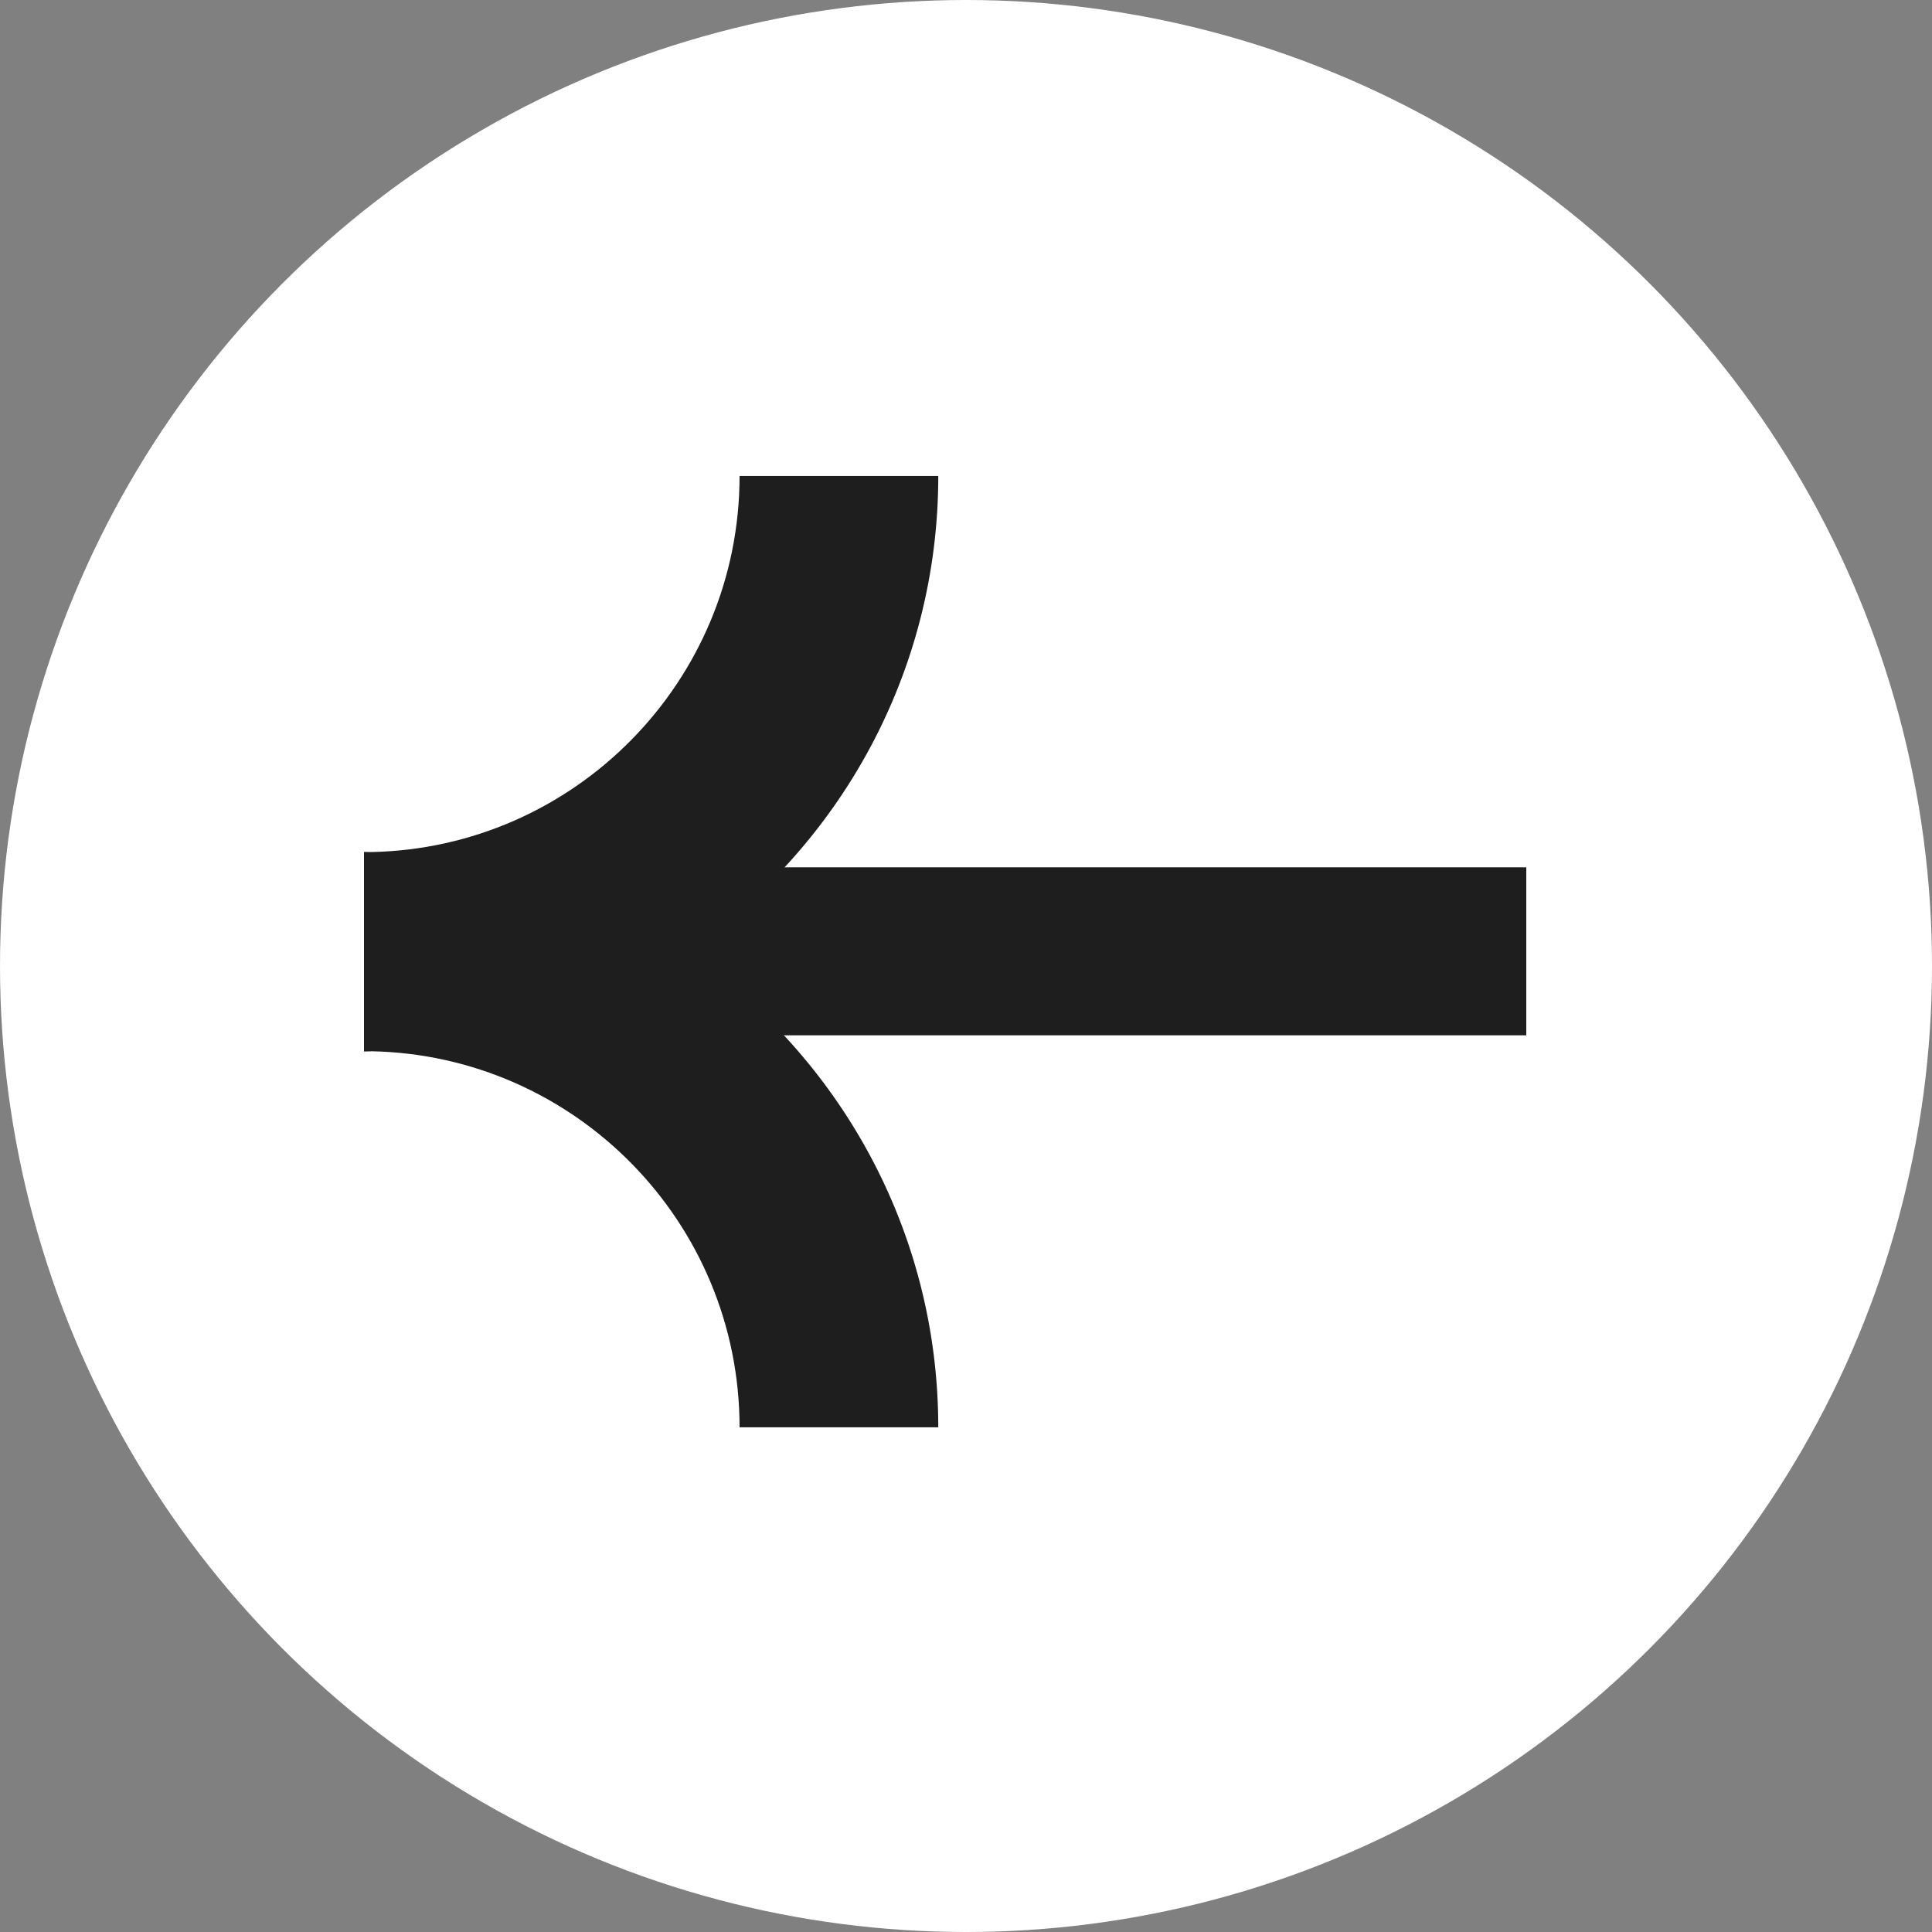
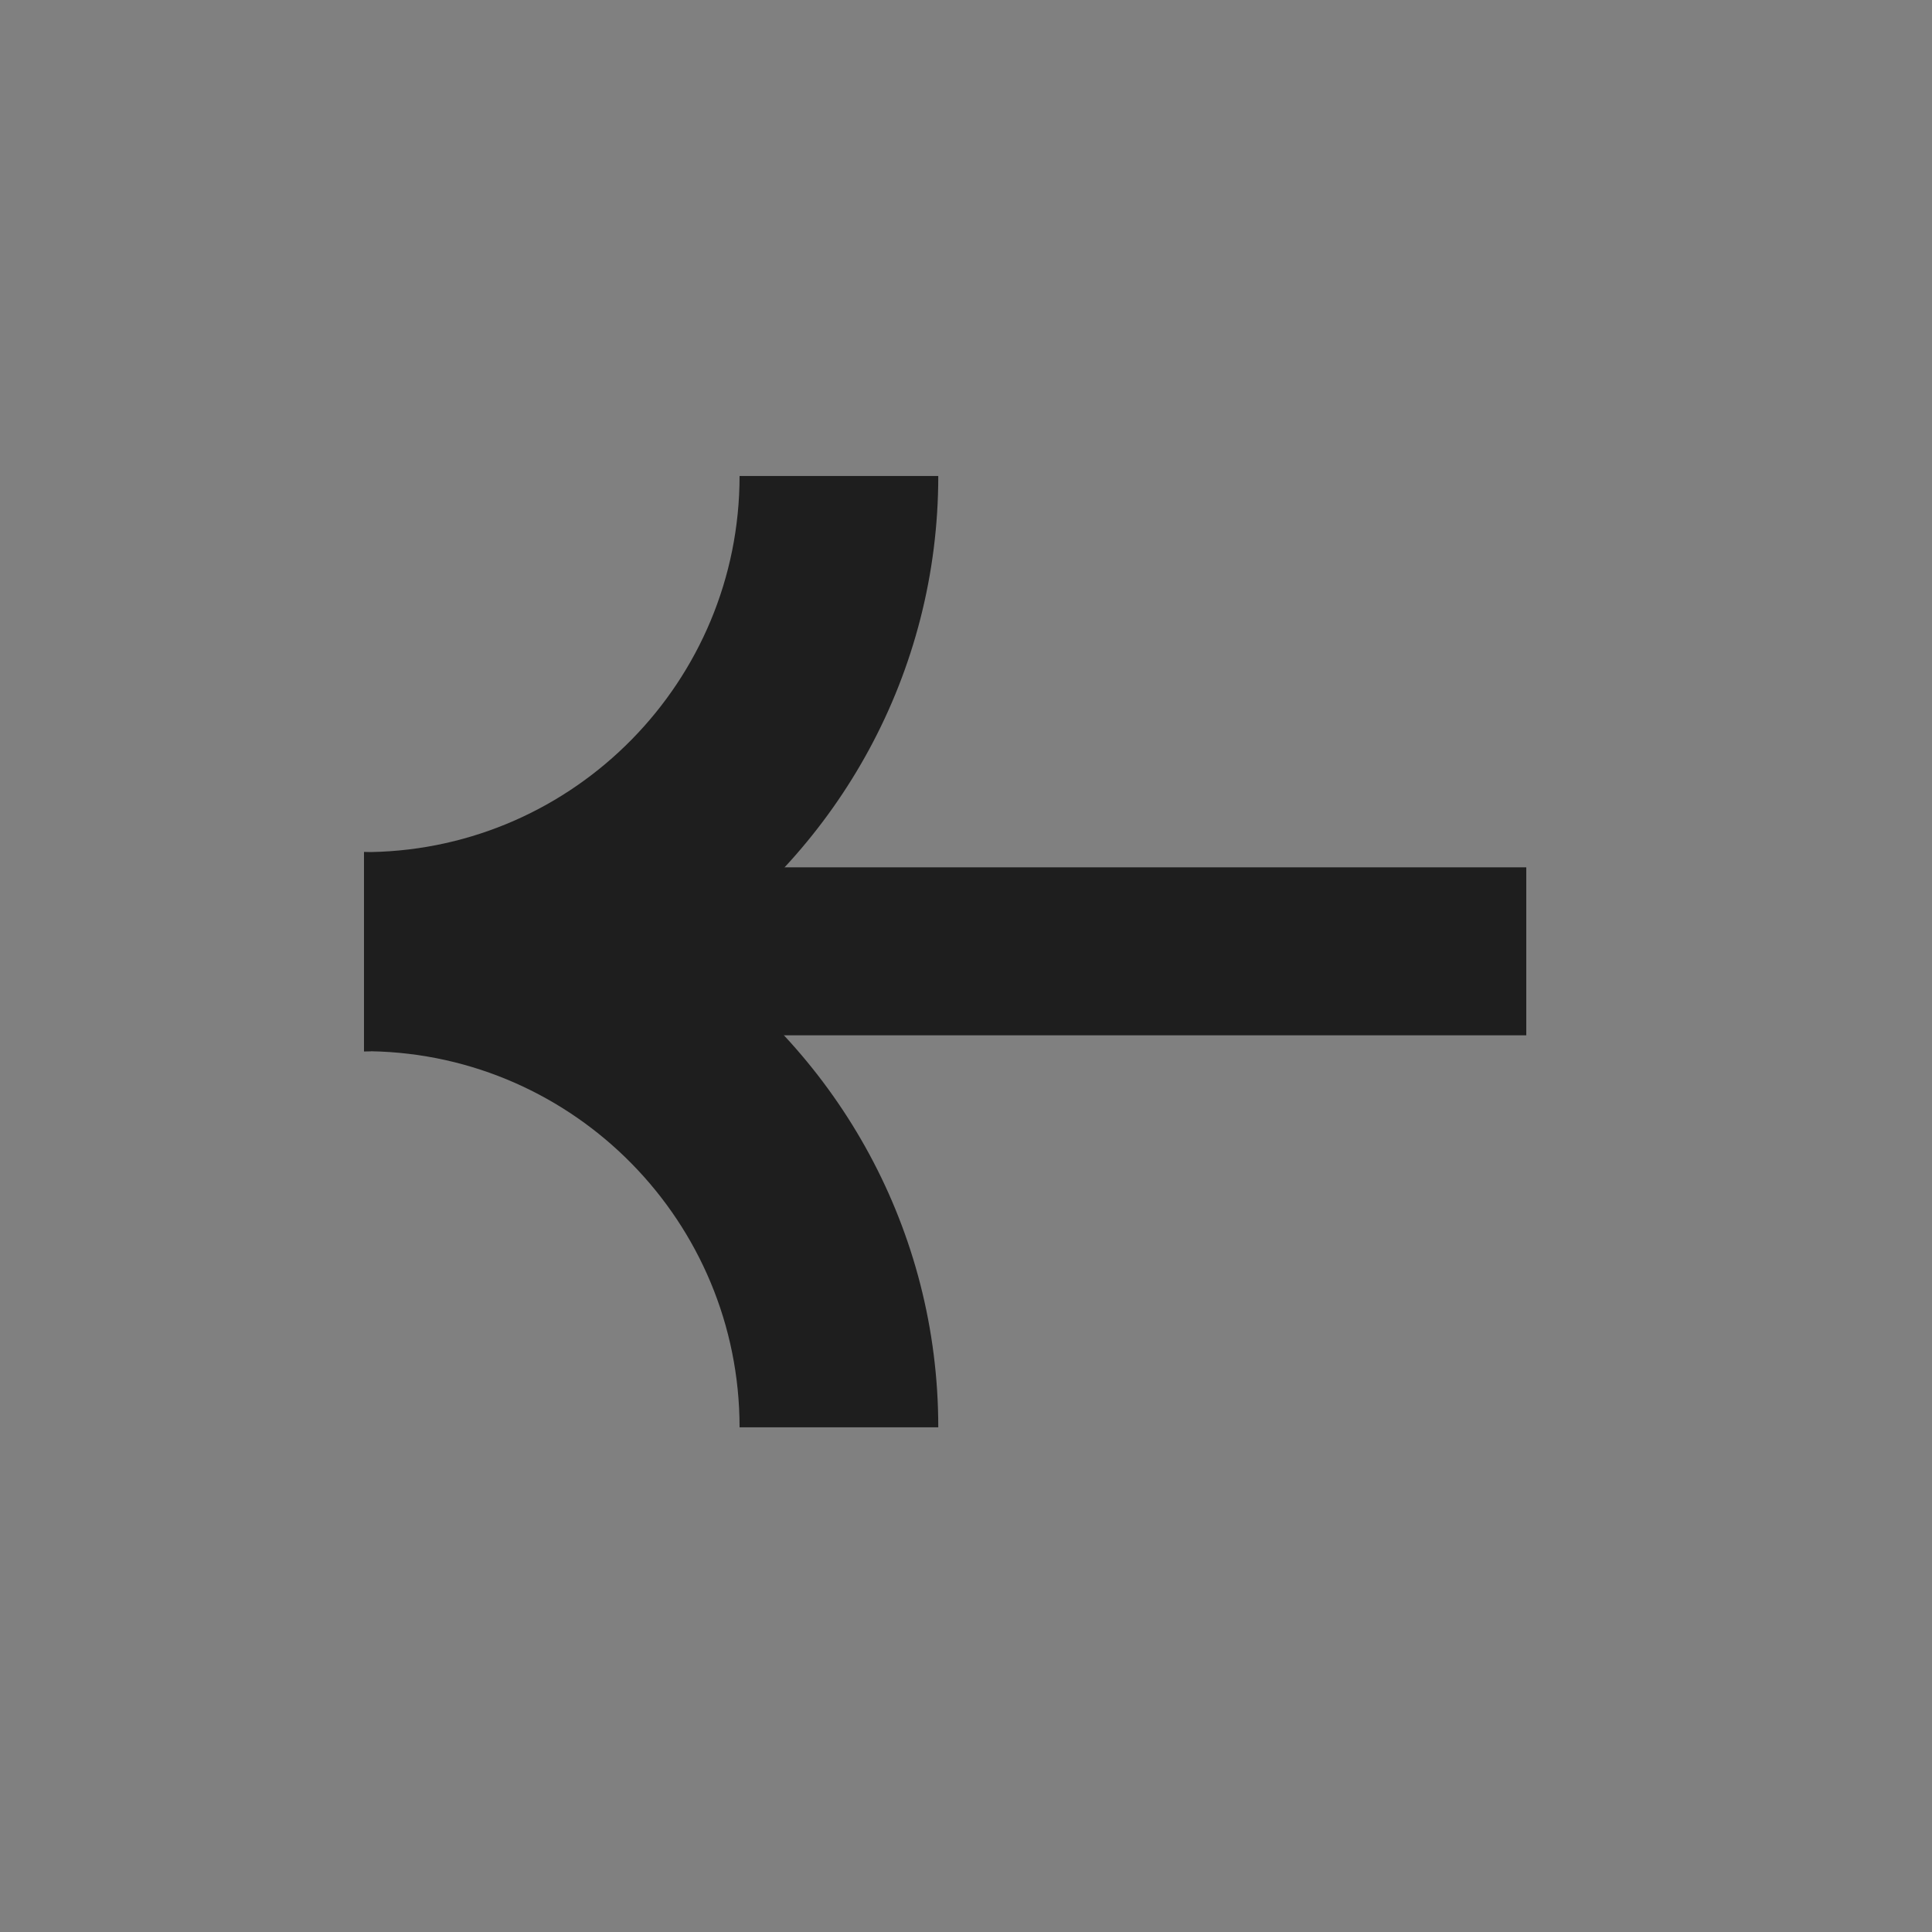
<svg xmlns="http://www.w3.org/2000/svg" width="40" height="40" viewBox="0 0 40 40" fill="none">
  <rect x="0" y="0" width="40" height="40" fill="#808080" stroke="none" />
-   <circle cx="20" cy="20" r="20" fill="white" />
  <path d="M7.678 21.765C11.901 21.841 15.312 25.301 15.312 29.551L19.426 29.551C19.426 25.464 17.359 21.852 14.22 19.704C17.359 17.554 19.426 13.942 19.426 9.855L15.312 9.855C15.312 14.102 11.901 17.562 7.678 17.641C7.631 17.641 7.583 17.638 7.536 17.638L7.536 21.77C7.583 21.77 7.631 21.767 7.678 21.767L7.678 21.765Z" fill="#1E1E1E" />
  <rect x="31.6" y="21.435" width="20.29" height="3.478" transform="rotate(180 31.6 21.435)" fill="#1E1E1E" />
</svg>